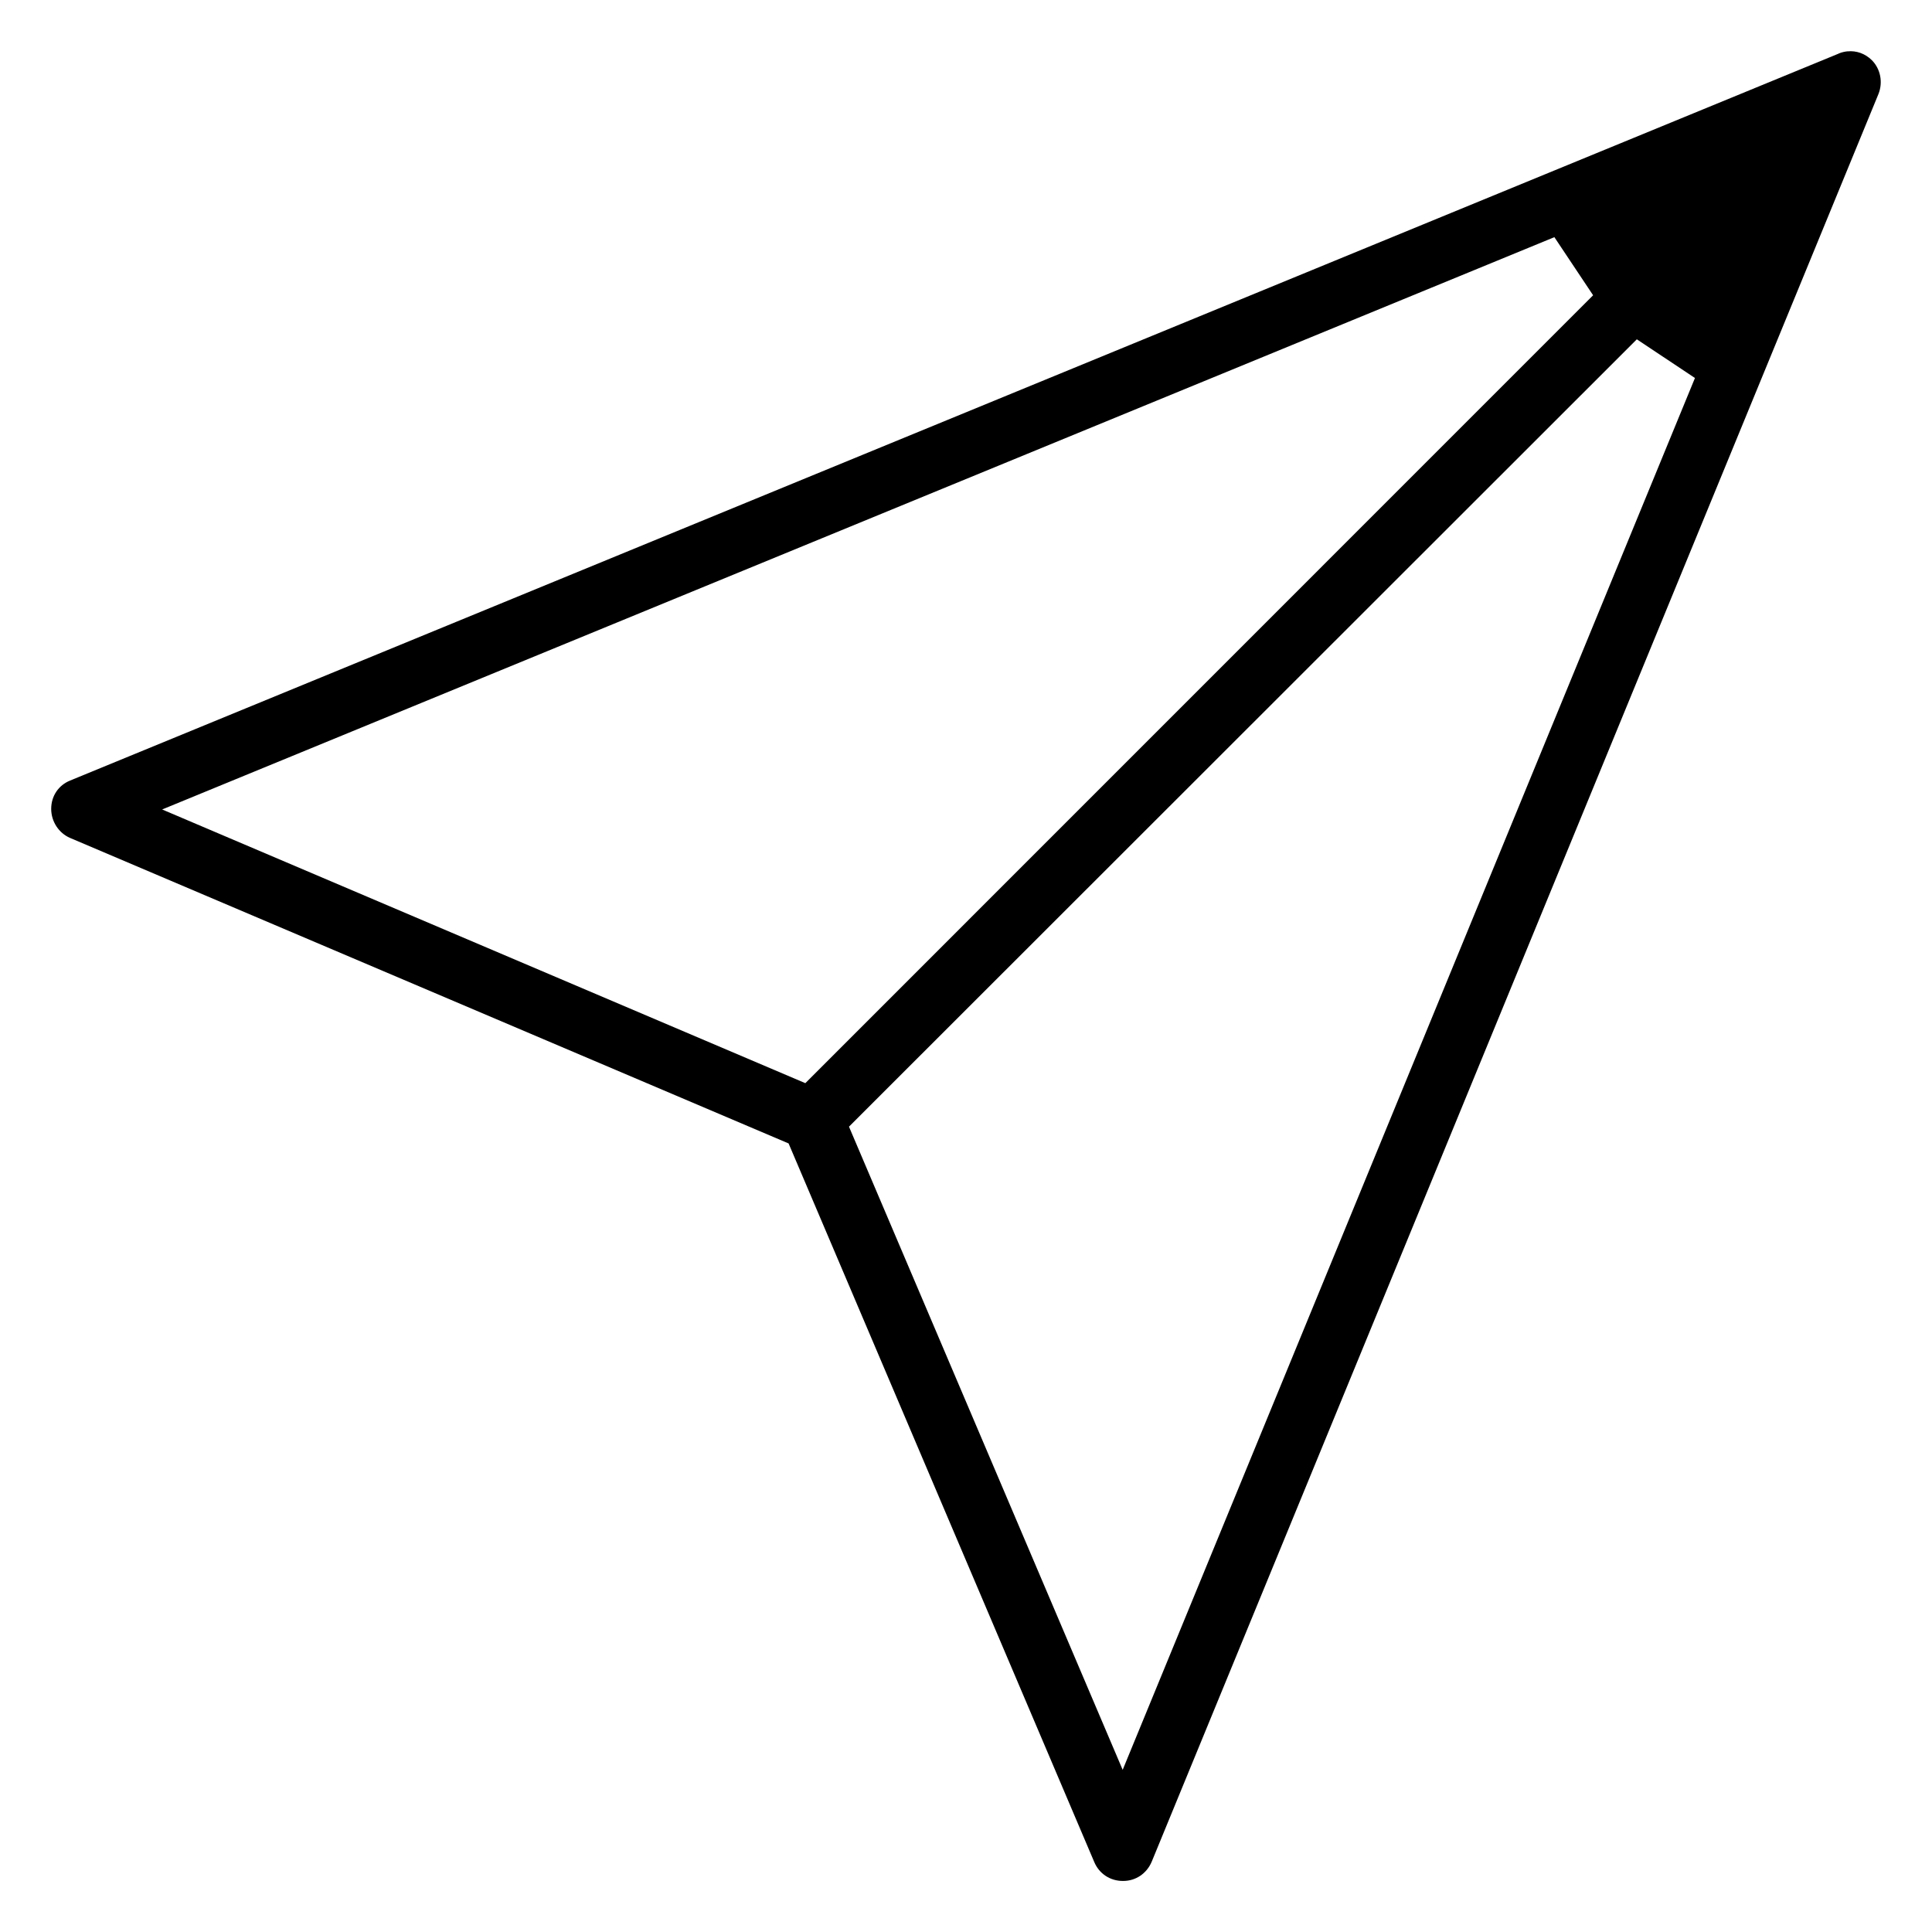
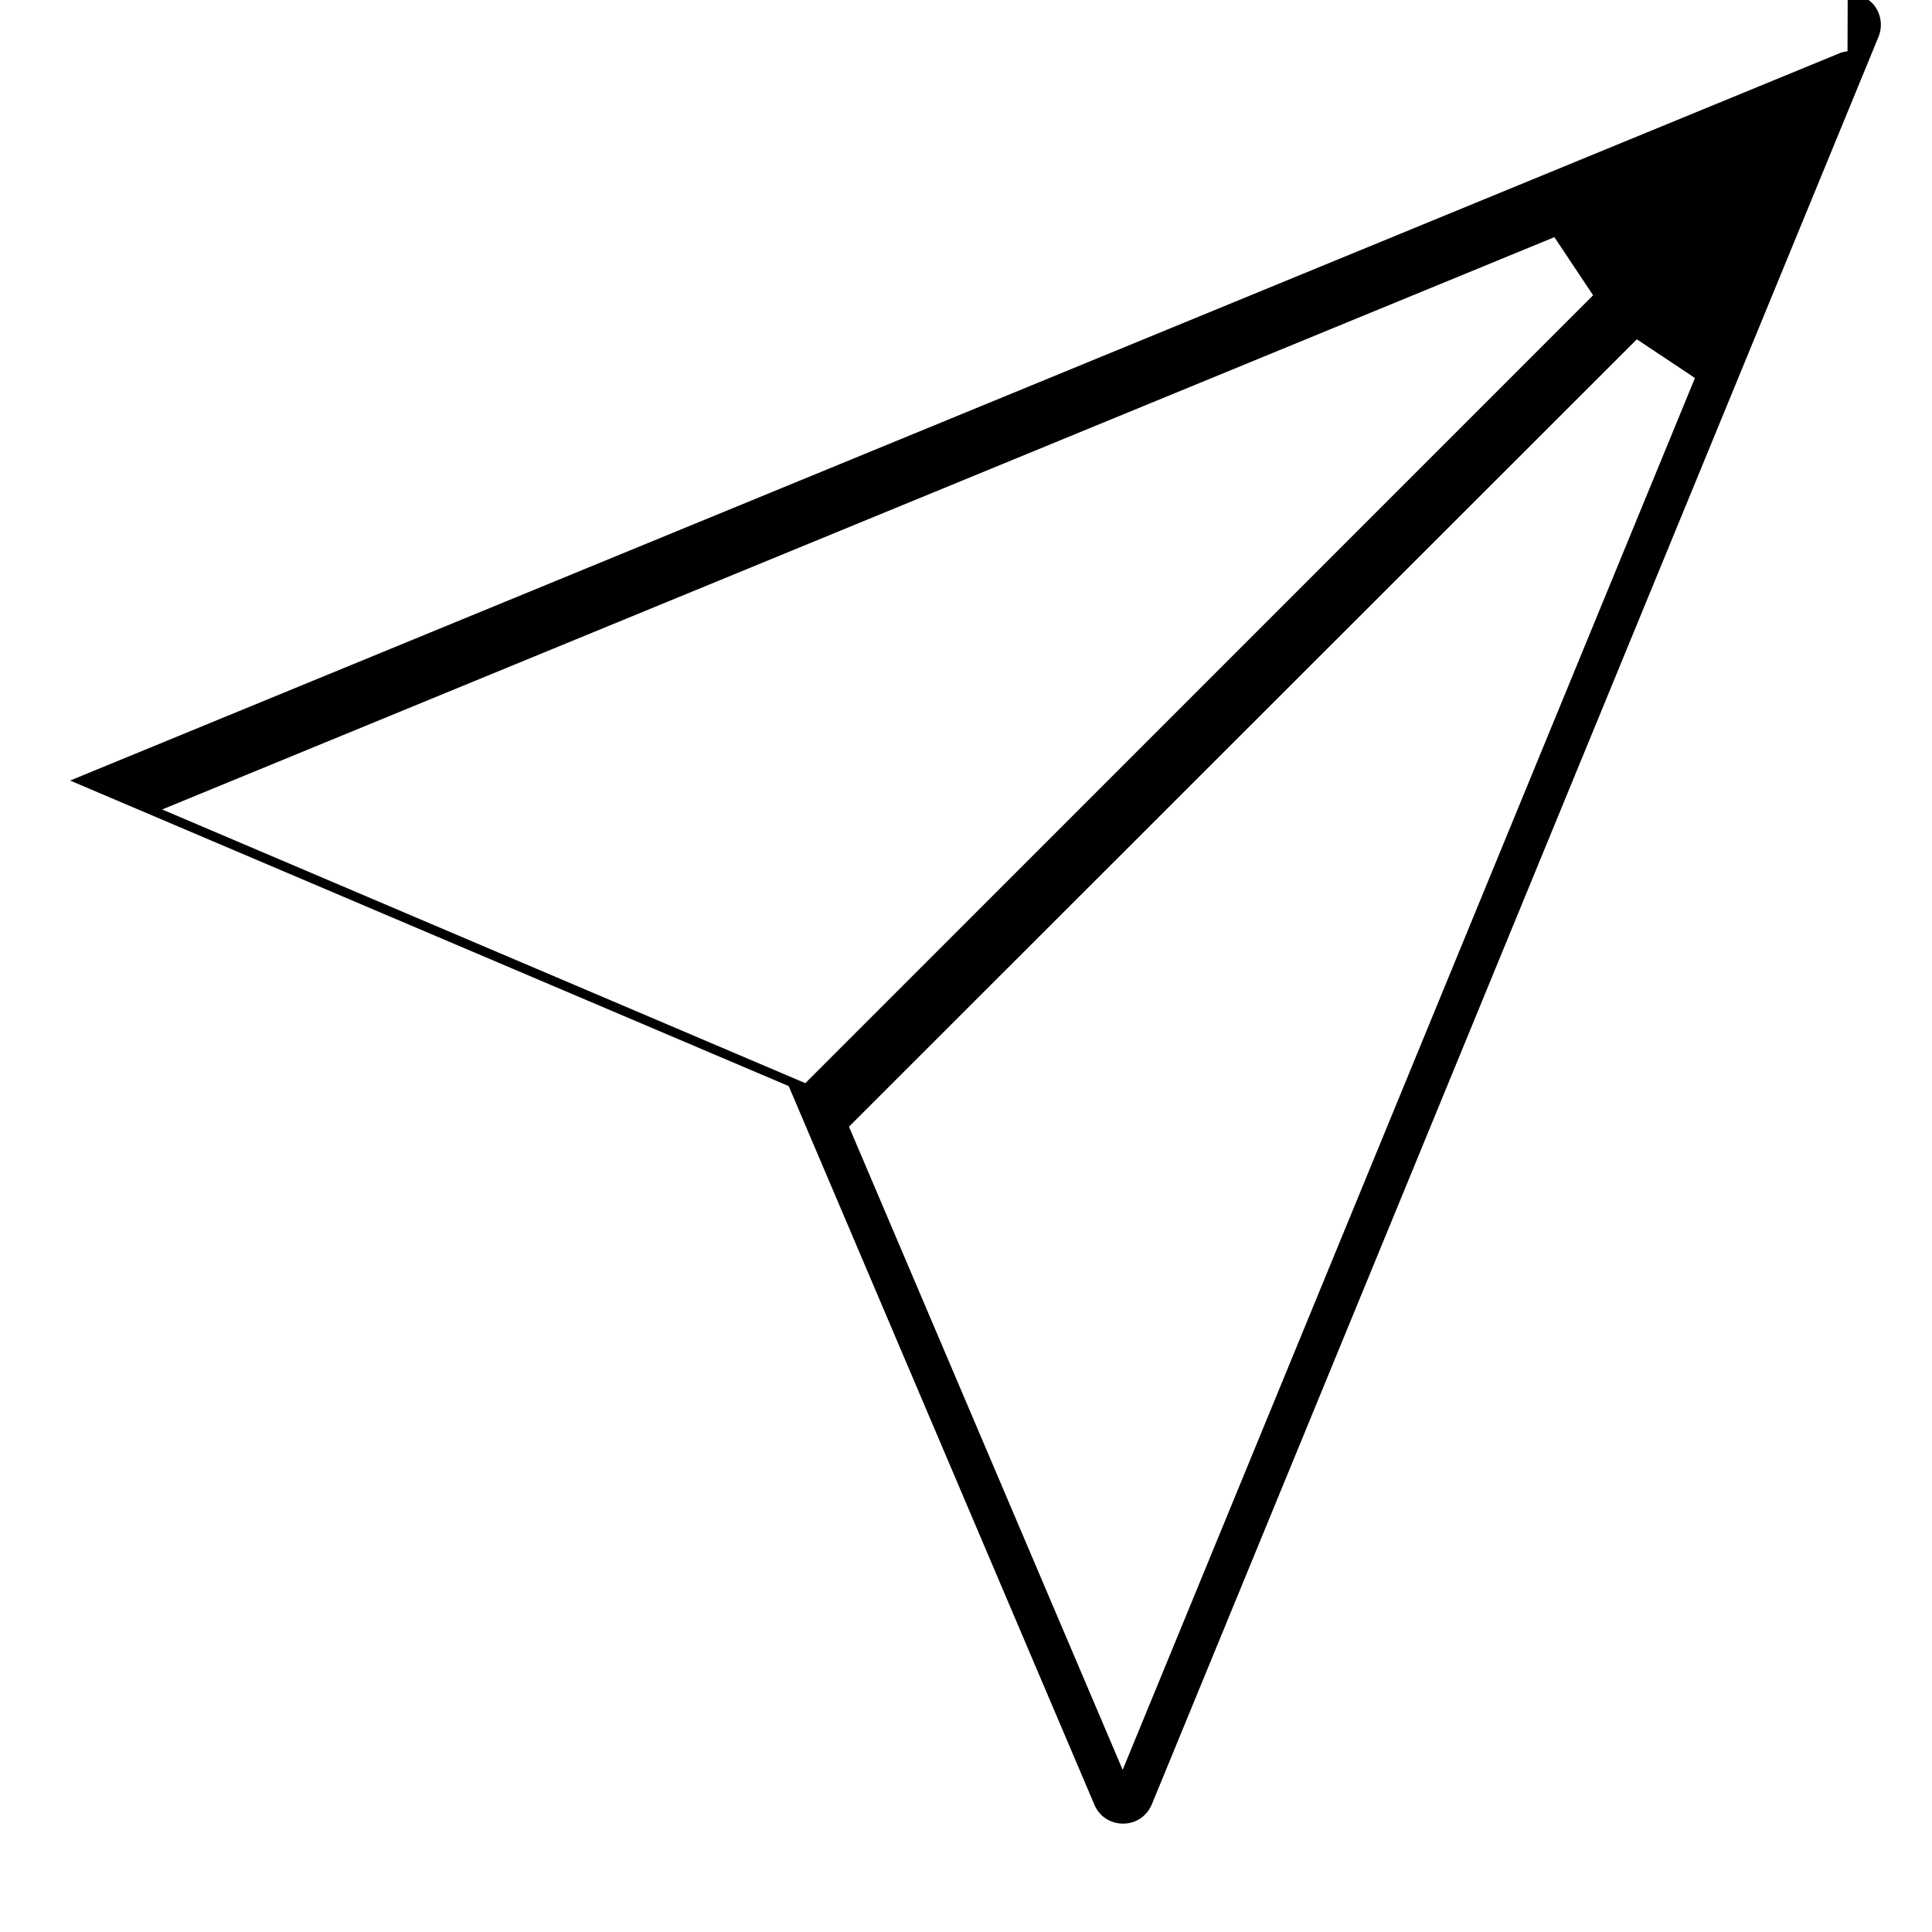
<svg xmlns="http://www.w3.org/2000/svg" fill="#000000" width="800px" height="800px" version="1.1" viewBox="144 144 512 512">
-   <path d="m633.61 157.6c-0.738 0.078-1.559 0.25-2.332 0.582l-0.031 0.031-468.67 192.64c-3.055 1.242-5.008 4.078-5.008 7.512 0 3.371 2.031 6.406 4.977 7.684l190.44 80.973 81.02 190.47c1.289 3.039 4.172 4.977 7.543 4.977h0.125c3.289 0 6.203-1.938 7.543-5.102l192.58-468.42c1.258-3.102 0.566-6.676-1.715-8.973-1.793-1.793-4.141-2.598-6.453-2.363zm-77.684 49.25 10.266 15.398-208.77 208.8-170.45-72.531zm21.84 27.062 15.414 10.266-151.66 368.85-72.531-170.45 208.8-208.67z" />
+   <path d="m633.61 157.6c-0.738 0.078-1.559 0.25-2.332 0.582l-0.031 0.031-468.67 192.64l190.44 80.973 81.02 190.47c1.289 3.039 4.172 4.977 7.543 4.977h0.125c3.289 0 6.203-1.938 7.543-5.102l192.58-468.42c1.258-3.102 0.566-6.676-1.715-8.973-1.793-1.793-4.141-2.598-6.453-2.363zm-77.684 49.25 10.266 15.398-208.77 208.8-170.45-72.531zm21.84 27.062 15.414 10.266-151.66 368.85-72.531-170.45 208.8-208.67z" />
</svg>